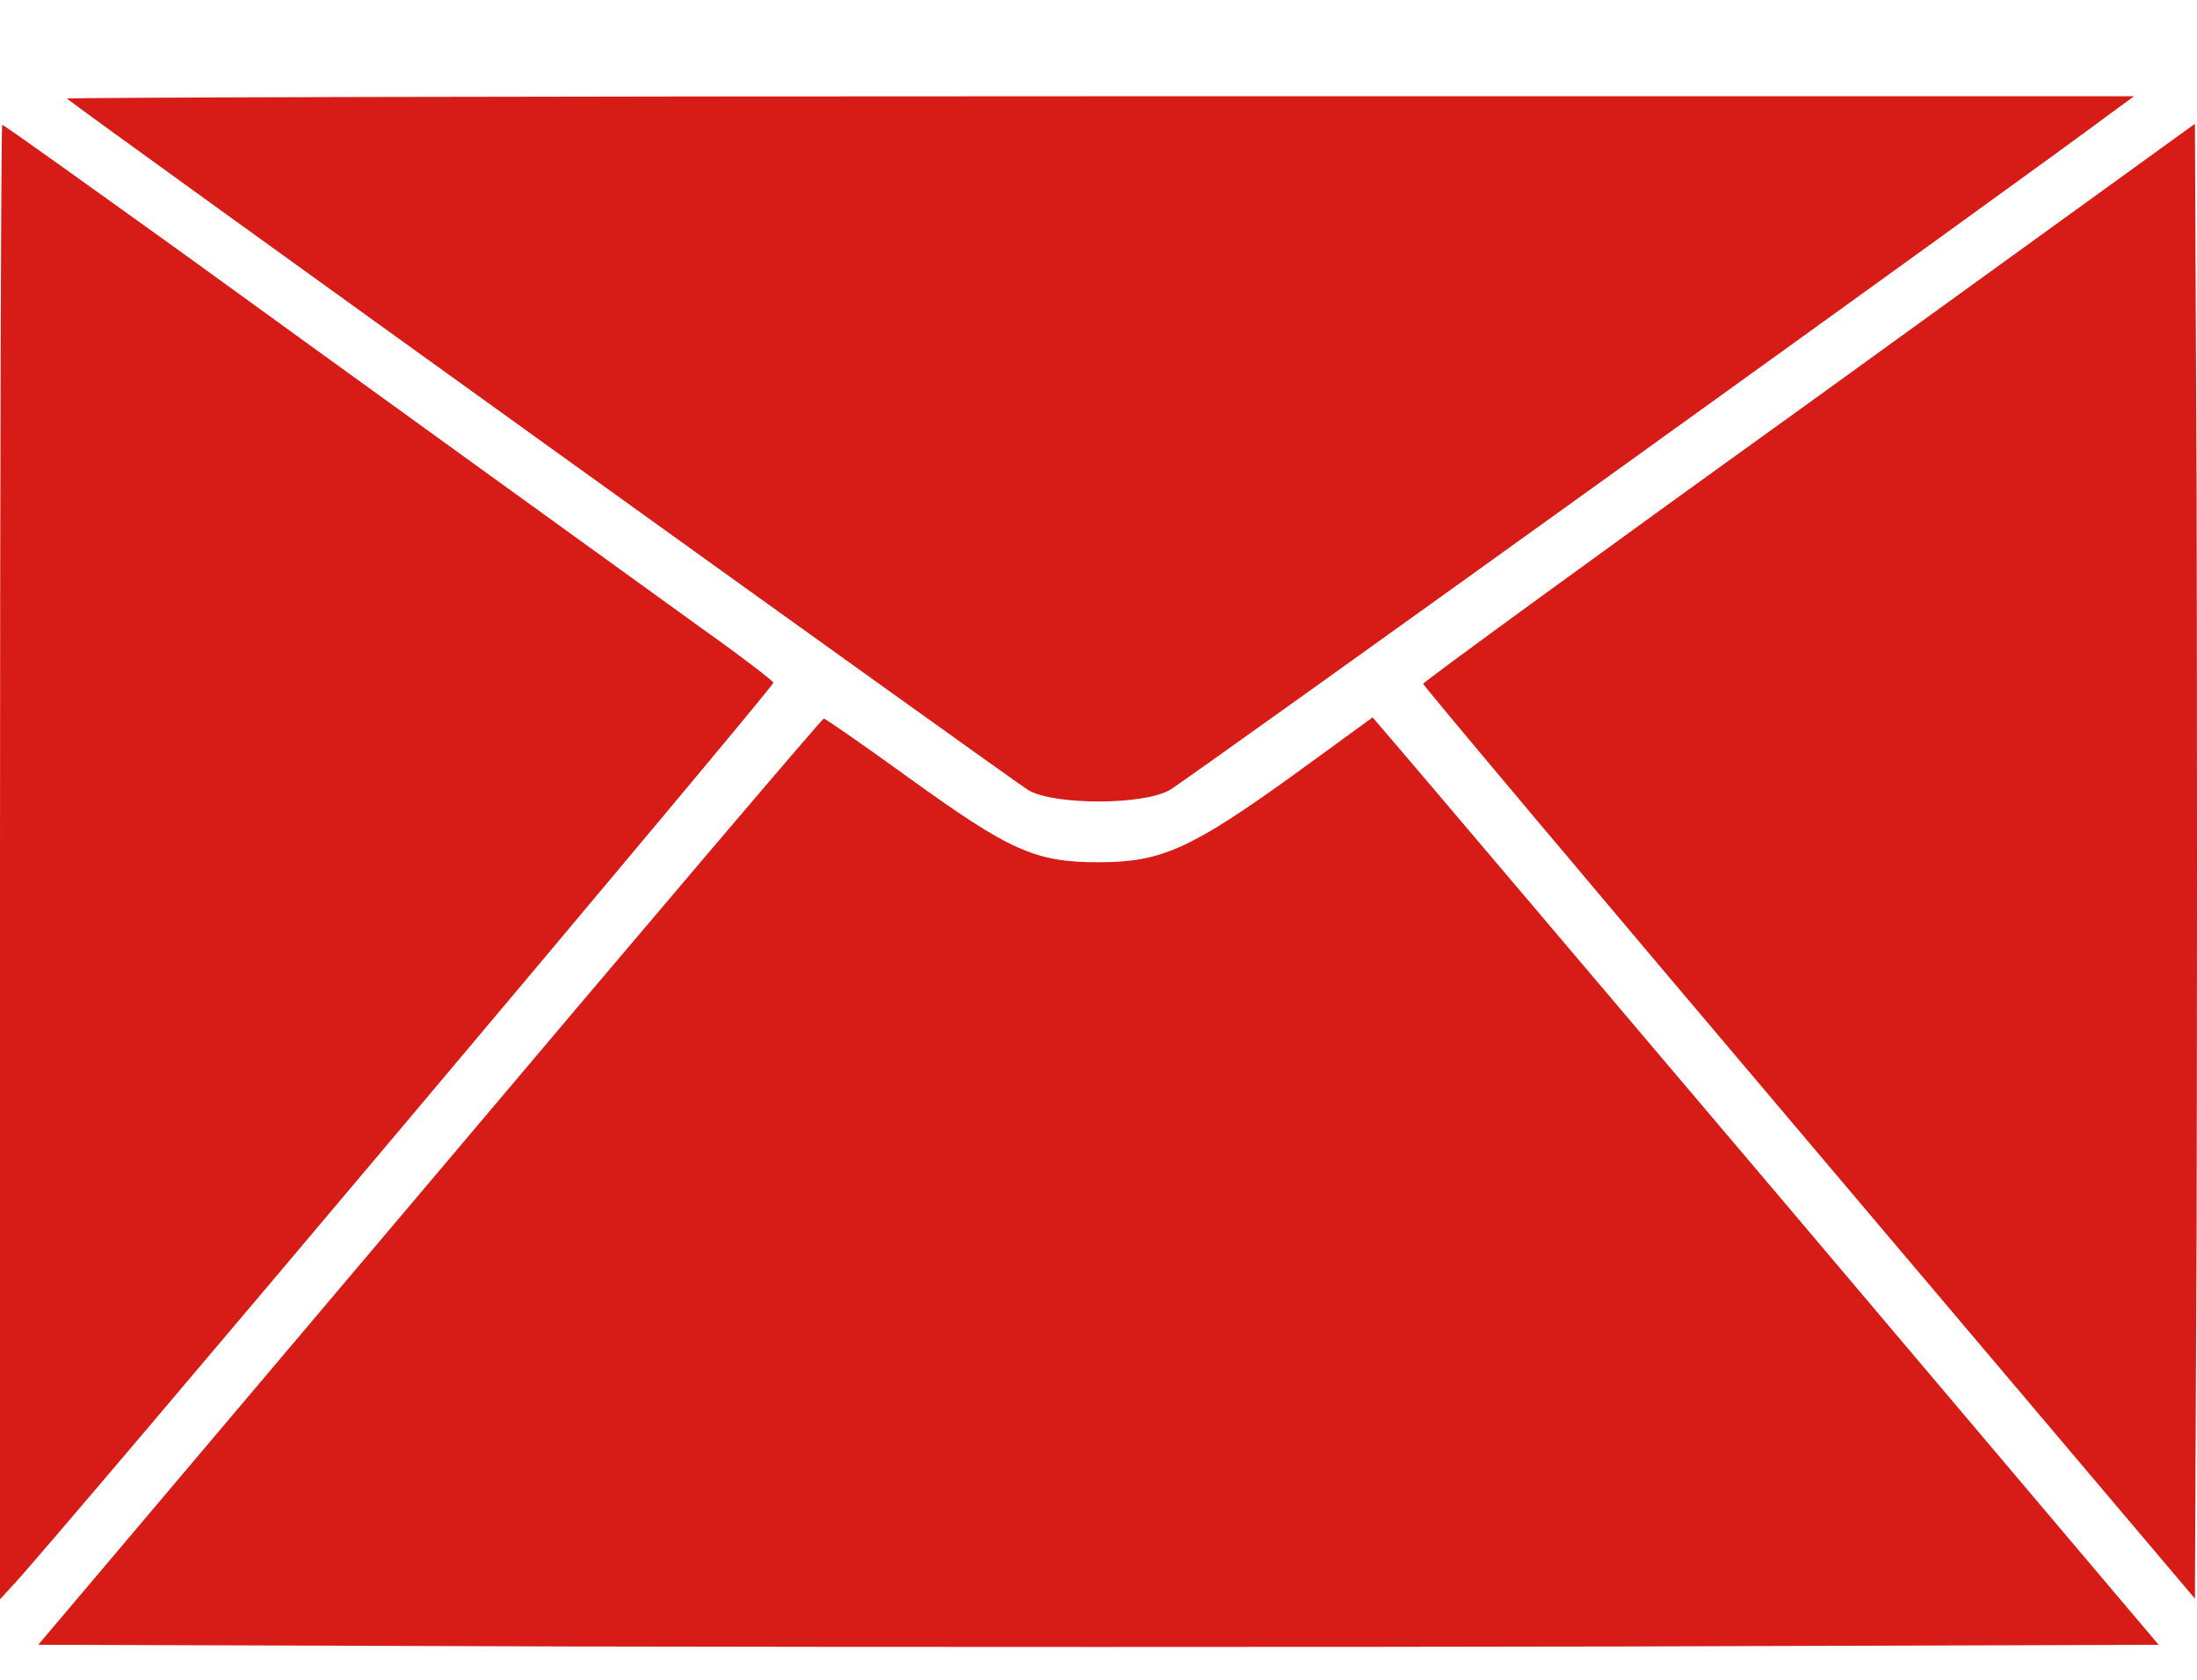
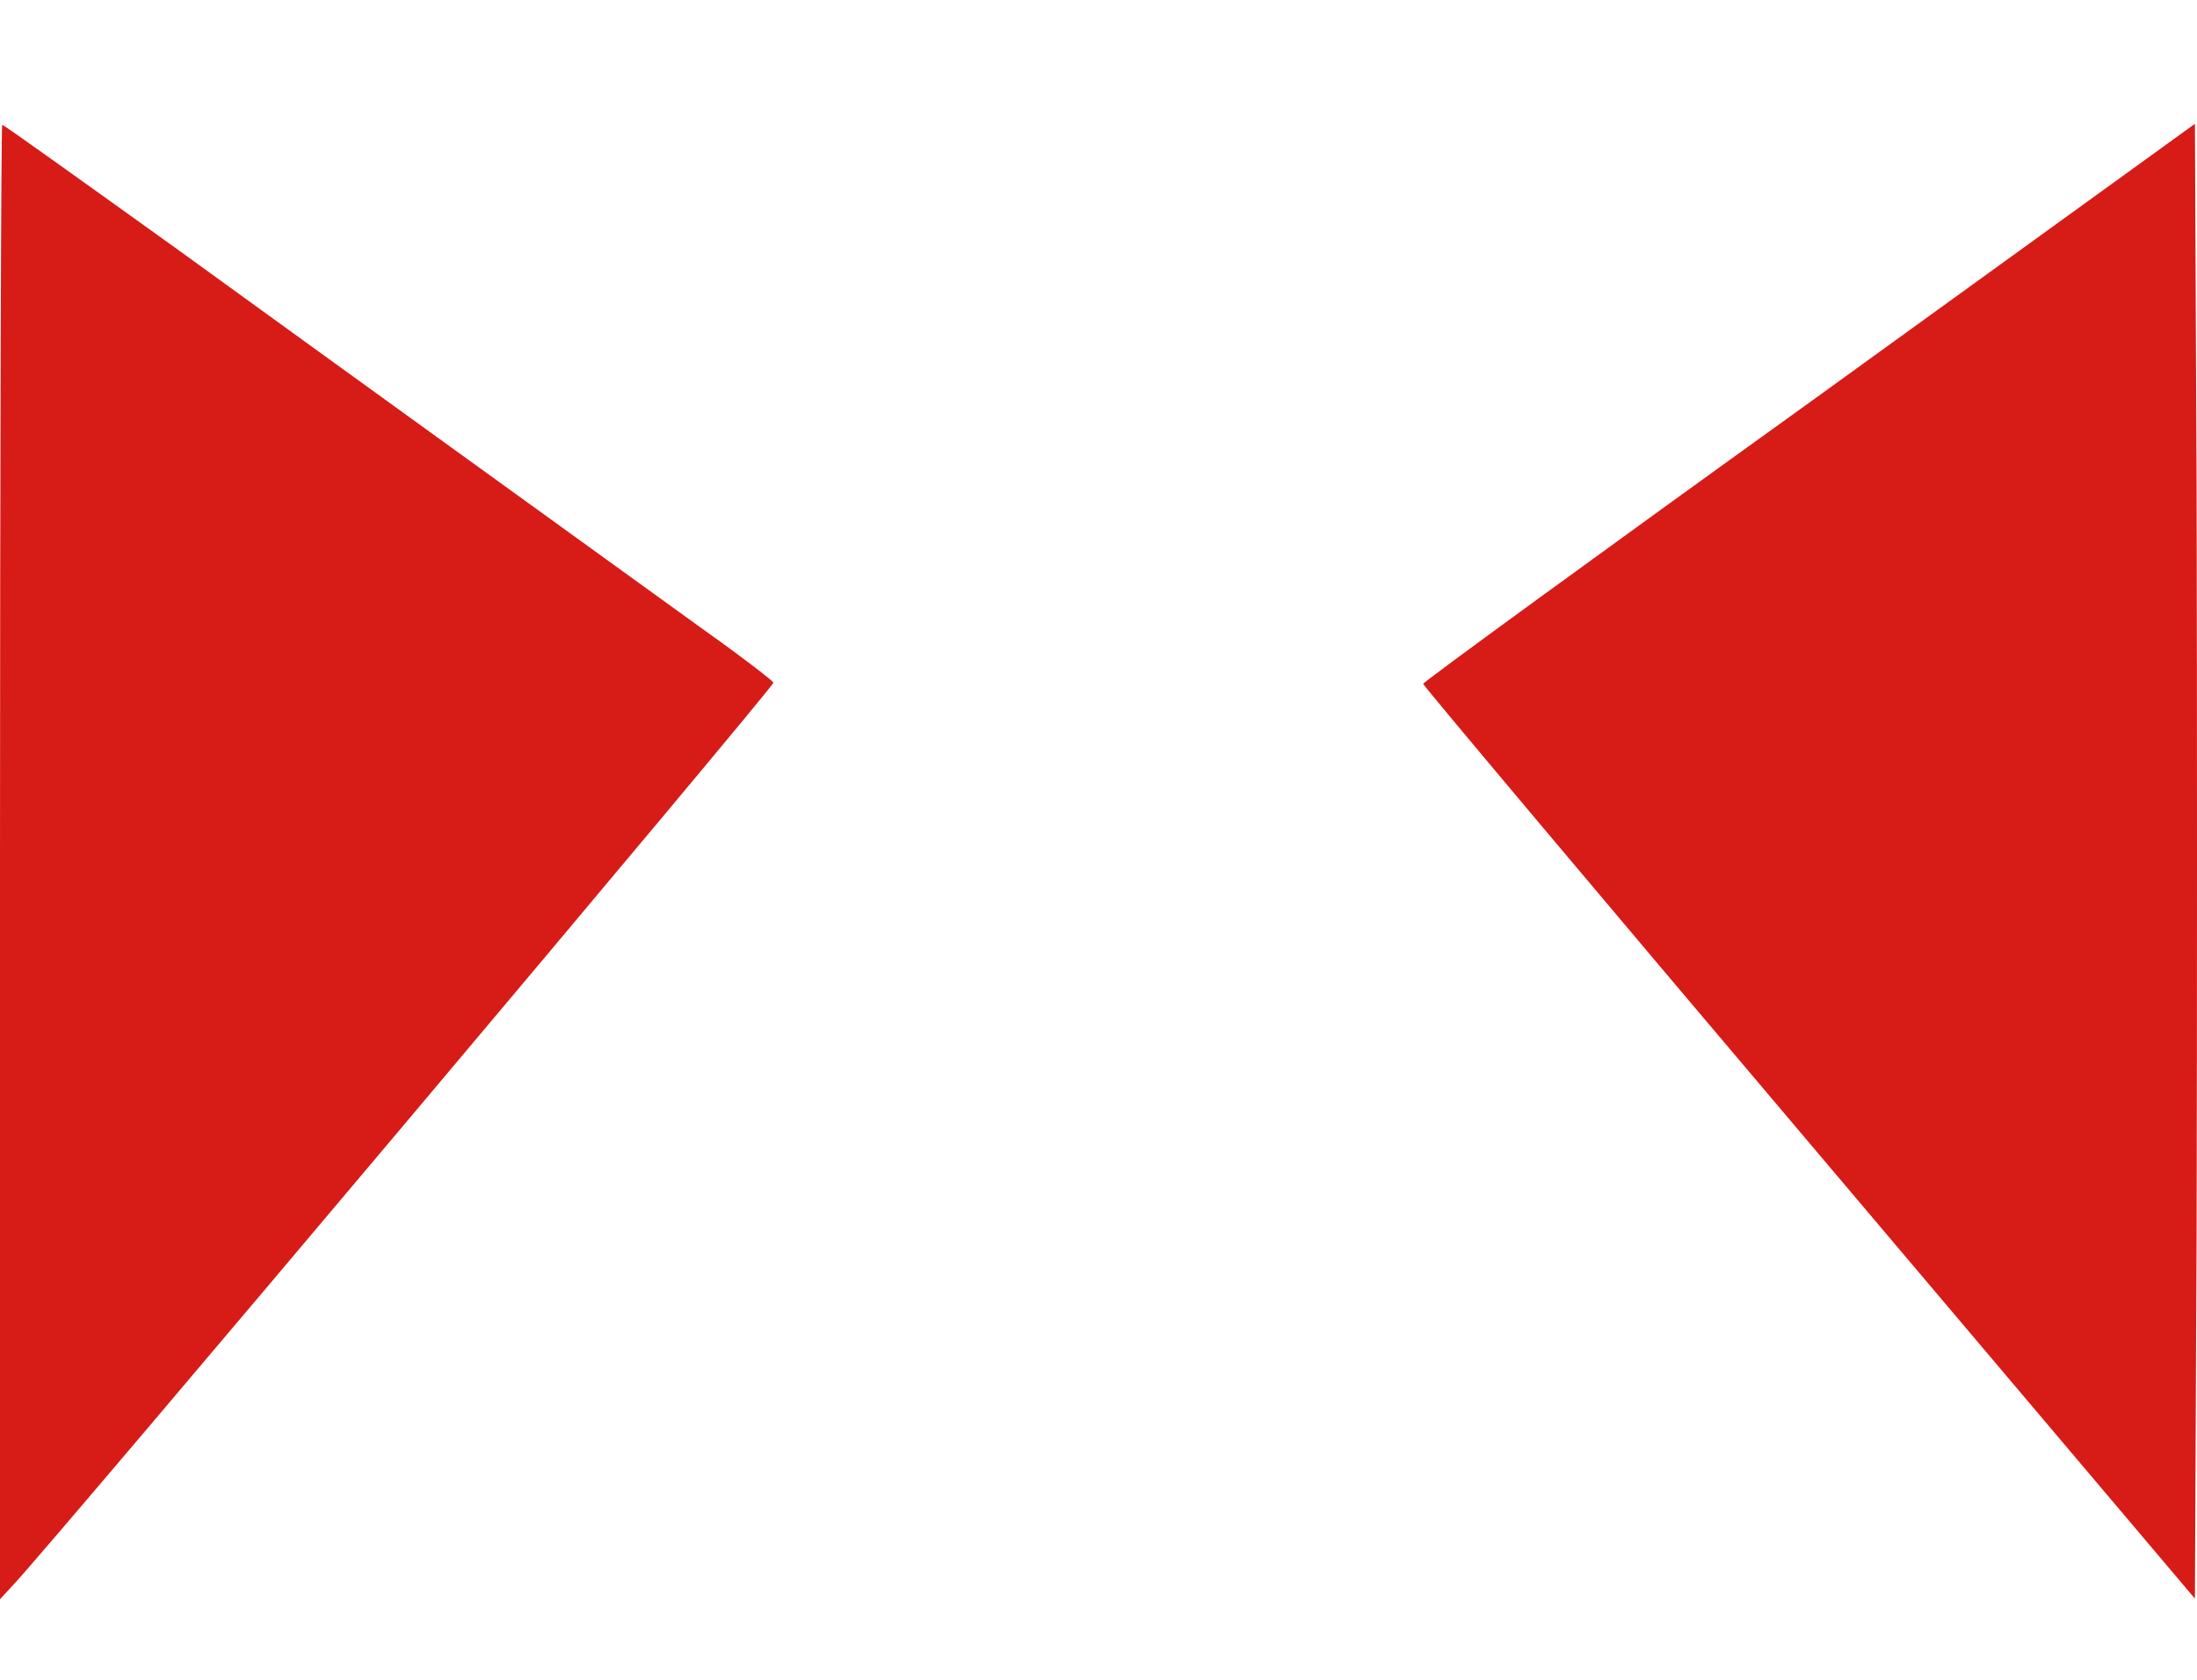
<svg xmlns="http://www.w3.org/2000/svg" width="17" height="13" viewBox="0 0 17 13" fill="none">
-   <path d="M0.518 0.763C0.607 0.842 7.854 6.055 7.96 6.117C8.165 6.232 8.849 6.232 9.053 6.113C9.172 6.046 15.752 1.315 16.343 0.869L16.513 0.745H8.505C4.101 0.745 0.509 0.754 0.518 0.763Z" fill="#D71B17" />
  <path d="M0 6.669V12.377L0.102 12.266C0.391 11.962 5.993 5.31 5.985 5.283C5.976 5.266 5.743 5.085 5.462 4.886C4.344 4.078 2.674 2.873 1.39 1.942C0.646 1.408 0.03 0.966 0.017 0.966C0.009 0.966 0 3.535 0 6.669Z" fill="#D71B17" />
  <path d="M14 3.116C12.355 4.299 11.012 5.279 11.012 5.292C11.012 5.305 12.355 6.903 14 8.845L16.984 12.372L16.997 9.516C17.001 7.945 17.001 5.376 16.997 3.809L16.984 0.958L14 3.116Z" fill="#D71B17" />
-   <path d="M3.327 9.145L0.296 12.729L4.398 12.742C6.655 12.747 10.345 12.747 12.602 12.742L16.703 12.729L13.809 9.308C12.215 7.428 10.846 5.812 10.765 5.72L10.621 5.552L9.996 6.007C9.21 6.572 8.984 6.673 8.5 6.673C8.011 6.673 7.815 6.585 7.033 6.02C6.685 5.768 6.387 5.561 6.374 5.561C6.362 5.561 4.989 7.176 3.327 9.145Z" fill="#D71B17" />
</svg>